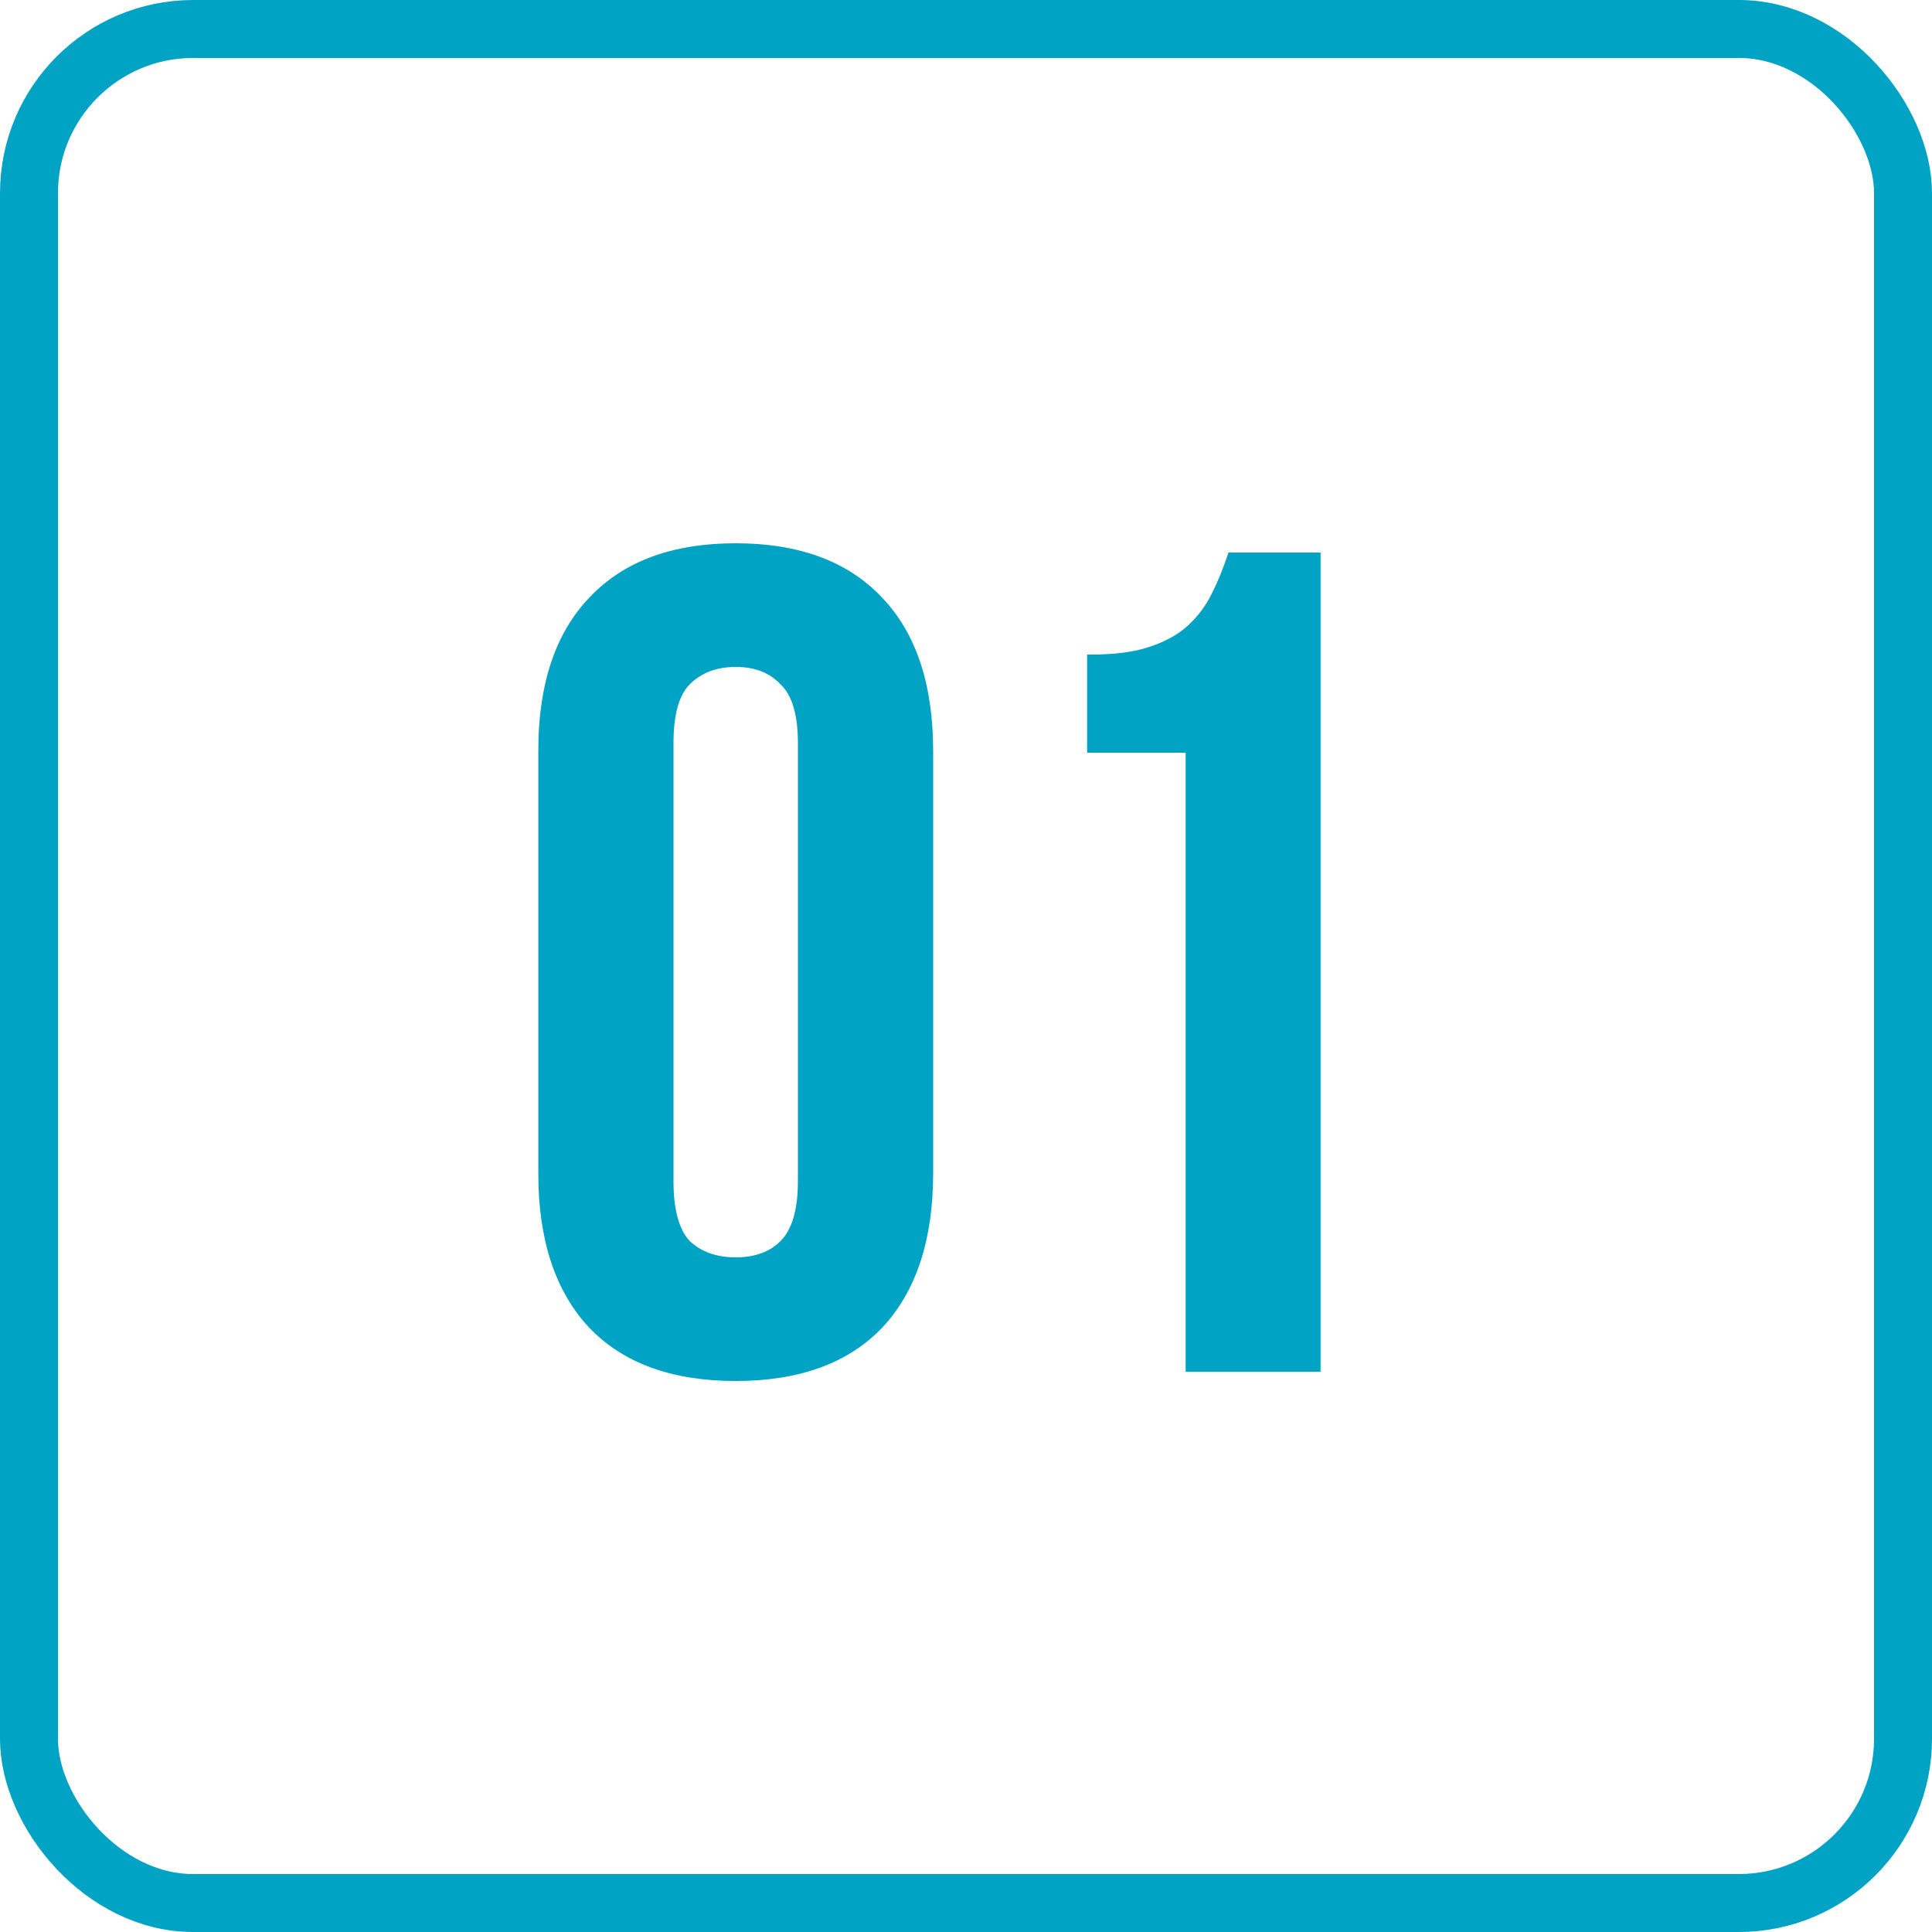
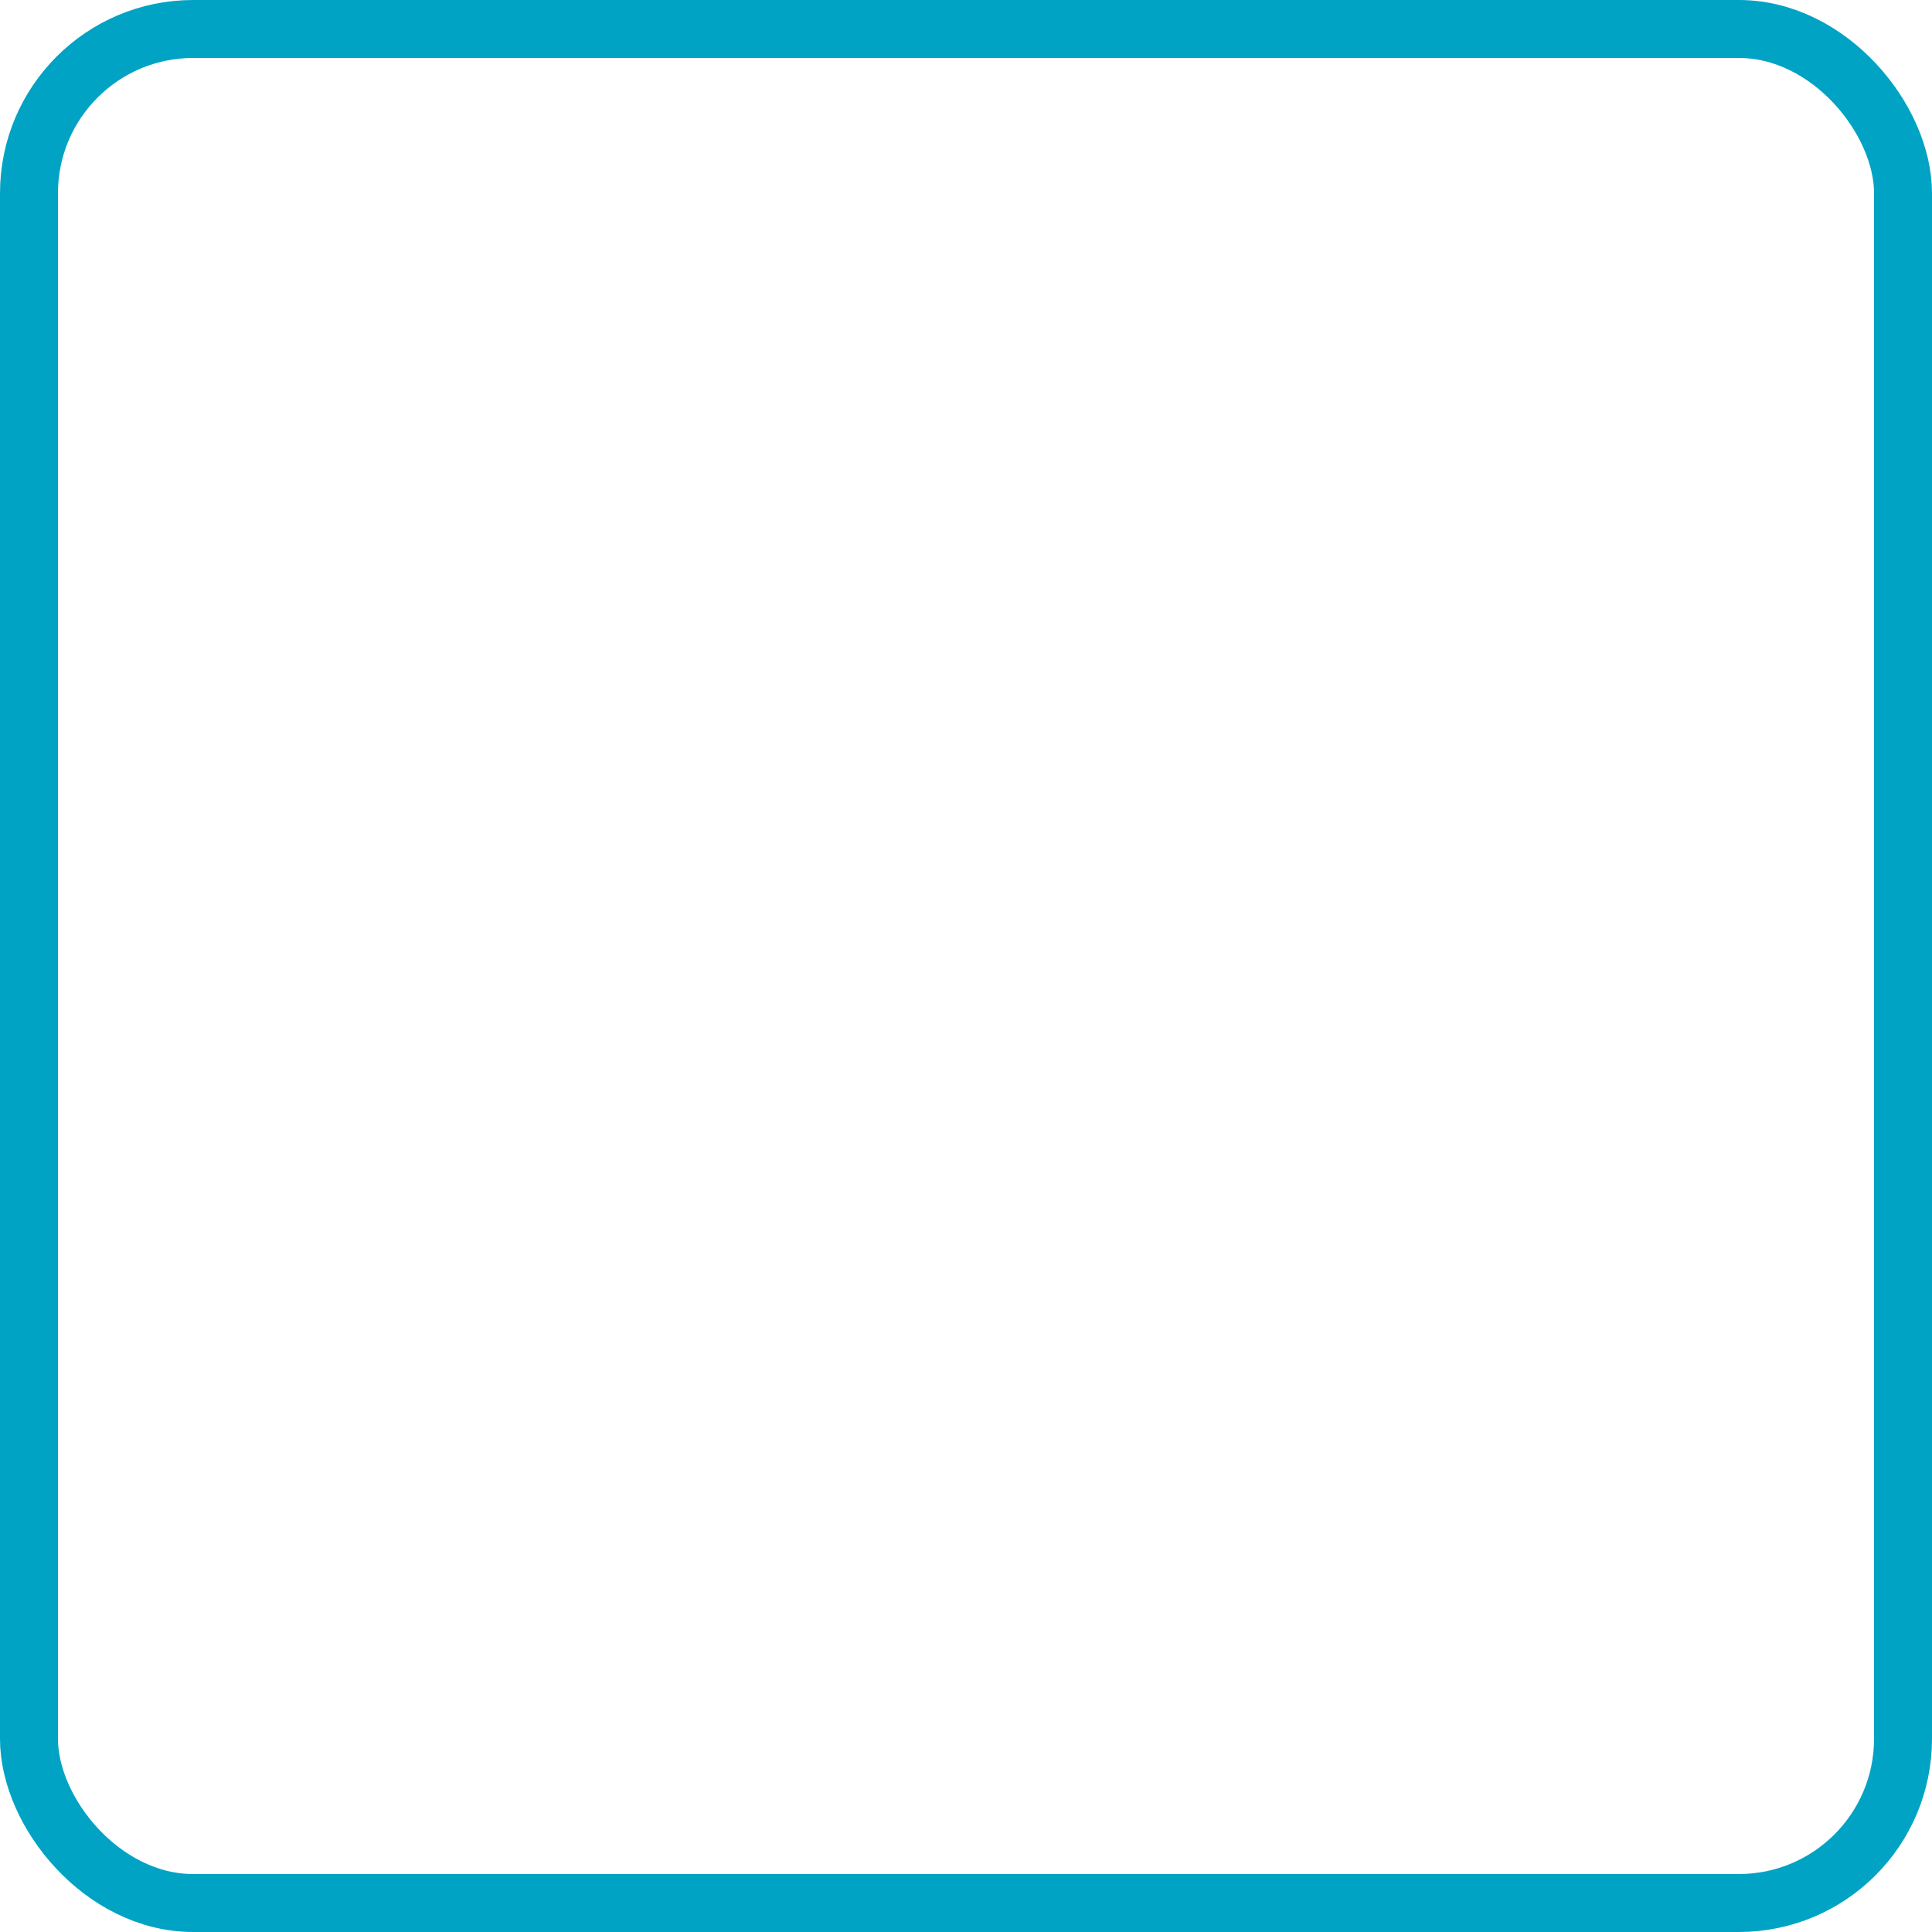
<svg xmlns="http://www.w3.org/2000/svg" width="500" height="500" viewBox="0 0 500 500" fill="none">
  <rect x="7.5" y="7.5" width="485" height="485" rx="42.5" stroke="#00A3C4" stroke-width="15" />
  <mask id="path-2-outside-1_777_5" maskUnits="userSpaceOnUse" x="139" y="140" width="203" height="218" fill="black">
    <rect fill="white" x="139" y="140" width="203" height="218" />
-     <path d="M173.3 305.7C173.3 313.3 174.8 318.7 177.8 321.9C181 324.9 185.2 326.4 190.4 326.4C195.6 326.4 199.7 324.9 202.7 321.9C205.9 318.7 207.5 313.3 207.5 305.7V192.3C207.5 184.7 205.9 179.4 202.7 176.4C199.7 173.2 195.6 171.6 190.4 171.6C185.2 171.6 181 173.2 177.8 176.4C174.8 179.4 173.3 184.7 173.3 192.3V305.7ZM140.3 194.4C140.3 177.4 144.6 164.4 153.2 155.4C161.8 146.2 174.2 141.6 190.4 141.6C206.6 141.6 219 146.2 227.6 155.4C236.2 164.4 240.5 177.4 240.5 194.4V303.6C240.5 320.6 236.2 333.7 227.6 342.9C219 351.9 206.6 356.4 190.4 356.4C174.2 356.4 161.8 351.9 153.2 342.9C144.6 333.7 140.3 320.6 140.3 303.6V194.4ZM282.345 170.4C288.745 170.4 293.945 169.7 297.945 168.3C302.145 166.9 305.545 165 308.145 162.6C310.745 160.2 312.845 157.4 314.445 154.2C316.045 151 317.445 147.6 318.645 144H340.845V354H307.845V193.8H282.345V170.4Z" />
  </mask>
-   <path d="M173.3 305.7C173.3 313.3 174.8 318.7 177.8 321.9C181 324.9 185.2 326.4 190.4 326.4C195.6 326.4 199.7 324.9 202.7 321.9C205.9 318.7 207.5 313.3 207.5 305.7V192.3C207.5 184.7 205.9 179.4 202.7 176.4C199.7 173.2 195.6 171.6 190.4 171.6C185.2 171.6 181 173.2 177.8 176.4C174.8 179.4 173.3 184.7 173.3 192.3V305.7ZM140.3 194.4C140.3 177.4 144.6 164.4 153.2 155.4C161.8 146.2 174.2 141.6 190.4 141.6C206.6 141.6 219 146.2 227.6 155.4C236.2 164.4 240.5 177.4 240.5 194.4V303.6C240.5 320.6 236.2 333.7 227.6 342.9C219 351.9 206.6 356.4 190.4 356.4C174.2 356.4 161.8 351.9 153.2 342.9C144.6 333.7 140.3 320.6 140.3 303.6V194.4ZM282.345 170.4C288.745 170.4 293.945 169.7 297.945 168.3C302.145 166.9 305.545 165 308.145 162.6C310.745 160.2 312.845 157.4 314.445 154.2C316.045 151 317.445 147.6 318.645 144H340.845V354H307.845V193.8H282.345V170.4Z" fill="#00A3C4" />
-   <path d="M177.8 321.9L177.07 322.584L177.093 322.607L177.116 322.63L177.8 321.9ZM202.7 321.9L201.993 321.193L201.993 321.193L202.7 321.9ZM202.7 176.4L201.97 177.084L201.993 177.107L202.016 177.13L202.7 176.4ZM177.8 176.4L178.507 177.107L178.507 177.107L177.8 176.4ZM153.2 155.4L153.923 156.091L153.931 156.083L153.2 155.4ZM227.6 155.4L226.869 156.083L226.877 156.091L227.6 155.4ZM227.6 342.9L228.323 343.591L228.331 343.583L227.6 342.9ZM153.2 342.9L152.469 343.583L152.477 343.591L153.2 342.9ZM173.3 305.7H172.3C172.3 313.383 173.807 319.103 177.07 322.584L177.8 321.9L178.53 321.216C175.793 318.297 174.3 313.217 174.3 305.7H173.3ZM177.8 321.9L177.116 322.63C180.535 325.835 184.996 327.4 190.4 327.4V326.4V325.4C185.404 325.4 181.465 323.965 178.484 321.17L177.8 321.9ZM190.4 326.4V327.4C195.802 327.4 200.179 325.835 203.407 322.607L202.7 321.9L201.993 321.193C199.221 323.965 195.398 325.4 190.4 325.4V326.4ZM202.7 321.9L203.407 322.607C206.888 319.126 208.5 313.395 208.5 305.7H207.5H206.5C206.5 313.205 204.912 318.274 201.993 321.193L202.7 321.9ZM207.5 305.7H208.5V192.3H207.5H206.5V305.7H207.5ZM207.5 192.3H208.5C208.5 184.614 206.892 178.959 203.384 175.67L202.7 176.4L202.016 177.13C204.908 179.841 206.5 184.786 206.5 192.3H207.5ZM202.7 176.4L203.43 175.716C200.206 172.277 195.821 170.6 190.4 170.6V171.6V172.6C195.379 172.6 199.194 174.123 201.97 177.084L202.7 176.4ZM190.4 171.6V170.6C184.978 170.6 180.509 172.277 177.093 175.693L177.8 176.4L178.507 177.107C181.491 174.123 185.422 172.6 190.4 172.6V171.6ZM177.8 176.4L177.093 175.693C173.803 178.983 172.3 184.627 172.3 192.3H173.3H174.3C174.3 184.773 175.797 179.817 178.507 177.107L177.8 176.4ZM173.3 192.3H172.3V305.7H173.3H174.3V192.3H173.3ZM140.3 194.4H141.3C141.3 177.562 145.557 164.845 153.923 156.091L153.2 155.4L152.477 154.709C143.643 163.954 139.3 177.238 139.3 194.4H140.3ZM153.2 155.4L153.931 156.083C162.291 147.139 174.393 142.6 190.4 142.6V141.6V140.6C174.007 140.6 161.309 145.261 152.469 154.717L153.2 155.4ZM190.4 141.6V142.6C206.407 142.6 218.509 147.139 226.869 156.083L227.6 155.4L228.331 154.717C219.491 145.261 206.793 140.6 190.4 140.6V141.6ZM227.6 155.4L226.877 156.091C235.243 164.845 239.5 177.562 239.5 194.4H240.5H241.5C241.5 177.238 237.157 163.954 228.323 154.709L227.6 155.4ZM240.5 194.4H239.5V303.6H240.5H241.5V194.4H240.5ZM240.5 303.6H239.5C239.5 320.437 235.243 333.259 226.869 342.217L227.6 342.9L228.331 343.583C237.157 334.141 241.5 320.763 241.5 303.6H240.5ZM227.6 342.9L226.877 342.209C218.518 350.957 206.413 355.4 190.4 355.4V356.4V357.4C206.787 357.4 219.482 352.843 228.323 343.591L227.6 342.9ZM190.4 356.4V355.4C174.387 355.4 162.282 350.957 153.923 342.209L153.2 342.9L152.477 343.591C161.318 352.843 174.013 357.4 190.4 357.4V356.4ZM153.2 342.9L153.931 342.217C145.557 333.259 141.3 320.437 141.3 303.6H140.3H139.3C139.3 320.763 143.643 334.141 152.469 343.583L153.2 342.9ZM140.3 303.6H141.3V194.4H140.3H139.3V303.6H140.3ZM282.345 170.4V169.4H281.345V170.4H282.345ZM297.945 168.3L297.629 167.351L297.622 167.354L297.615 167.356L297.945 168.3ZM308.145 162.6L308.824 163.335L308.824 163.335L308.145 162.6ZM314.445 154.2L315.34 154.647L315.34 154.647L314.445 154.2ZM318.645 144V143H317.925L317.697 143.684L318.645 144ZM340.845 144H341.845V143H340.845V144ZM340.845 354V355H341.845V354H340.845ZM307.845 354H306.845V355H307.845V354ZM307.845 193.8H308.845V192.8H307.845V193.8ZM282.345 193.8H281.345V194.8H282.345V193.8ZM282.345 170.4V171.4C288.806 171.4 294.13 170.695 298.276 169.244L297.945 168.3L297.615 167.356C293.761 168.705 288.684 169.4 282.345 169.4V170.4ZM297.945 168.3L298.262 169.249C302.563 167.815 306.097 165.852 308.824 163.335L308.145 162.6L307.467 161.865C304.994 164.148 301.727 165.985 297.629 167.351L297.945 168.3ZM308.145 162.6L308.824 163.335C311.513 160.852 313.686 157.954 315.34 154.647L314.445 154.2L313.551 153.753C312.004 156.846 309.977 159.548 307.467 161.865L308.145 162.6ZM314.445 154.2L315.34 154.647C316.962 151.402 318.38 147.958 319.594 144.316L318.645 144L317.697 143.684C316.511 147.242 315.128 150.598 313.551 153.753L314.445 154.2ZM318.645 144V145H340.845V144V143H318.645V144ZM340.845 144H339.845V354H340.845H341.845V144H340.845ZM340.845 354V353H307.845V354V355H340.845V354ZM307.845 354H308.845V193.8H307.845H306.845V354H307.845ZM307.845 193.8V192.8H282.345V193.8V194.8H307.845V193.8ZM282.345 193.8H283.345V170.4H282.345H281.345V193.8H282.345Z" fill="#00A3C4" mask="url(#path-2-outside-1_777_5)" />
</svg>